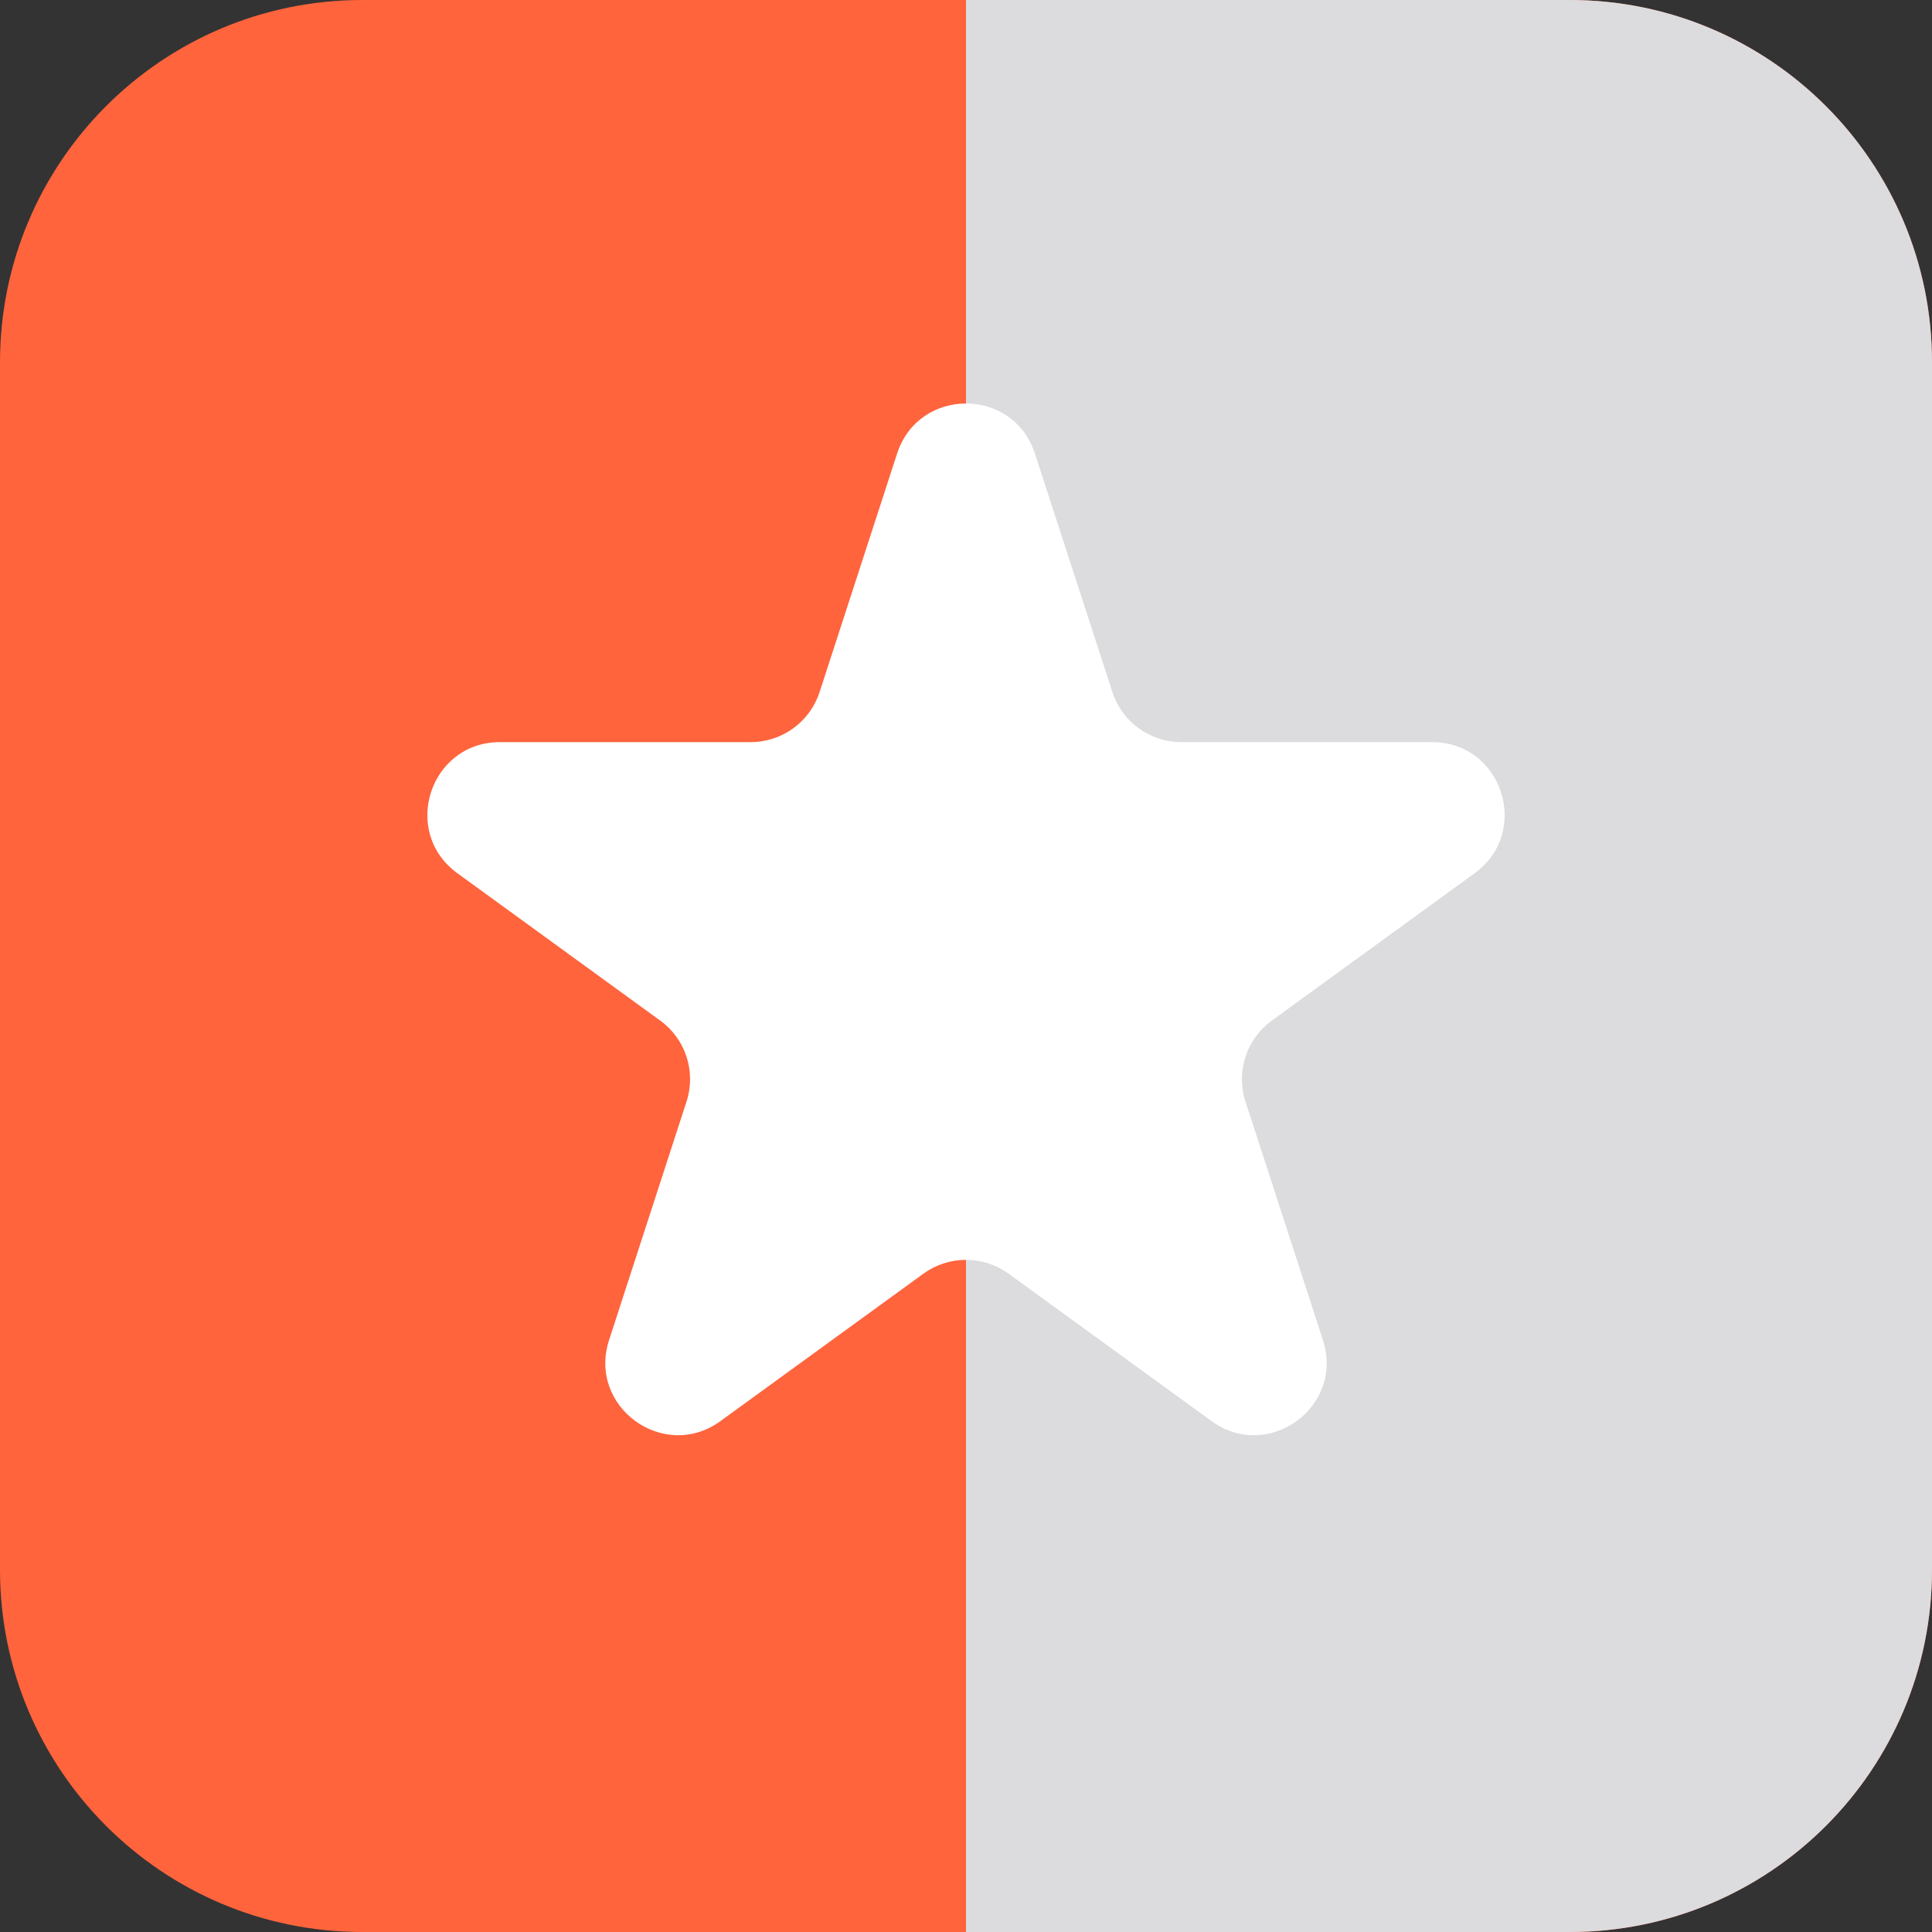
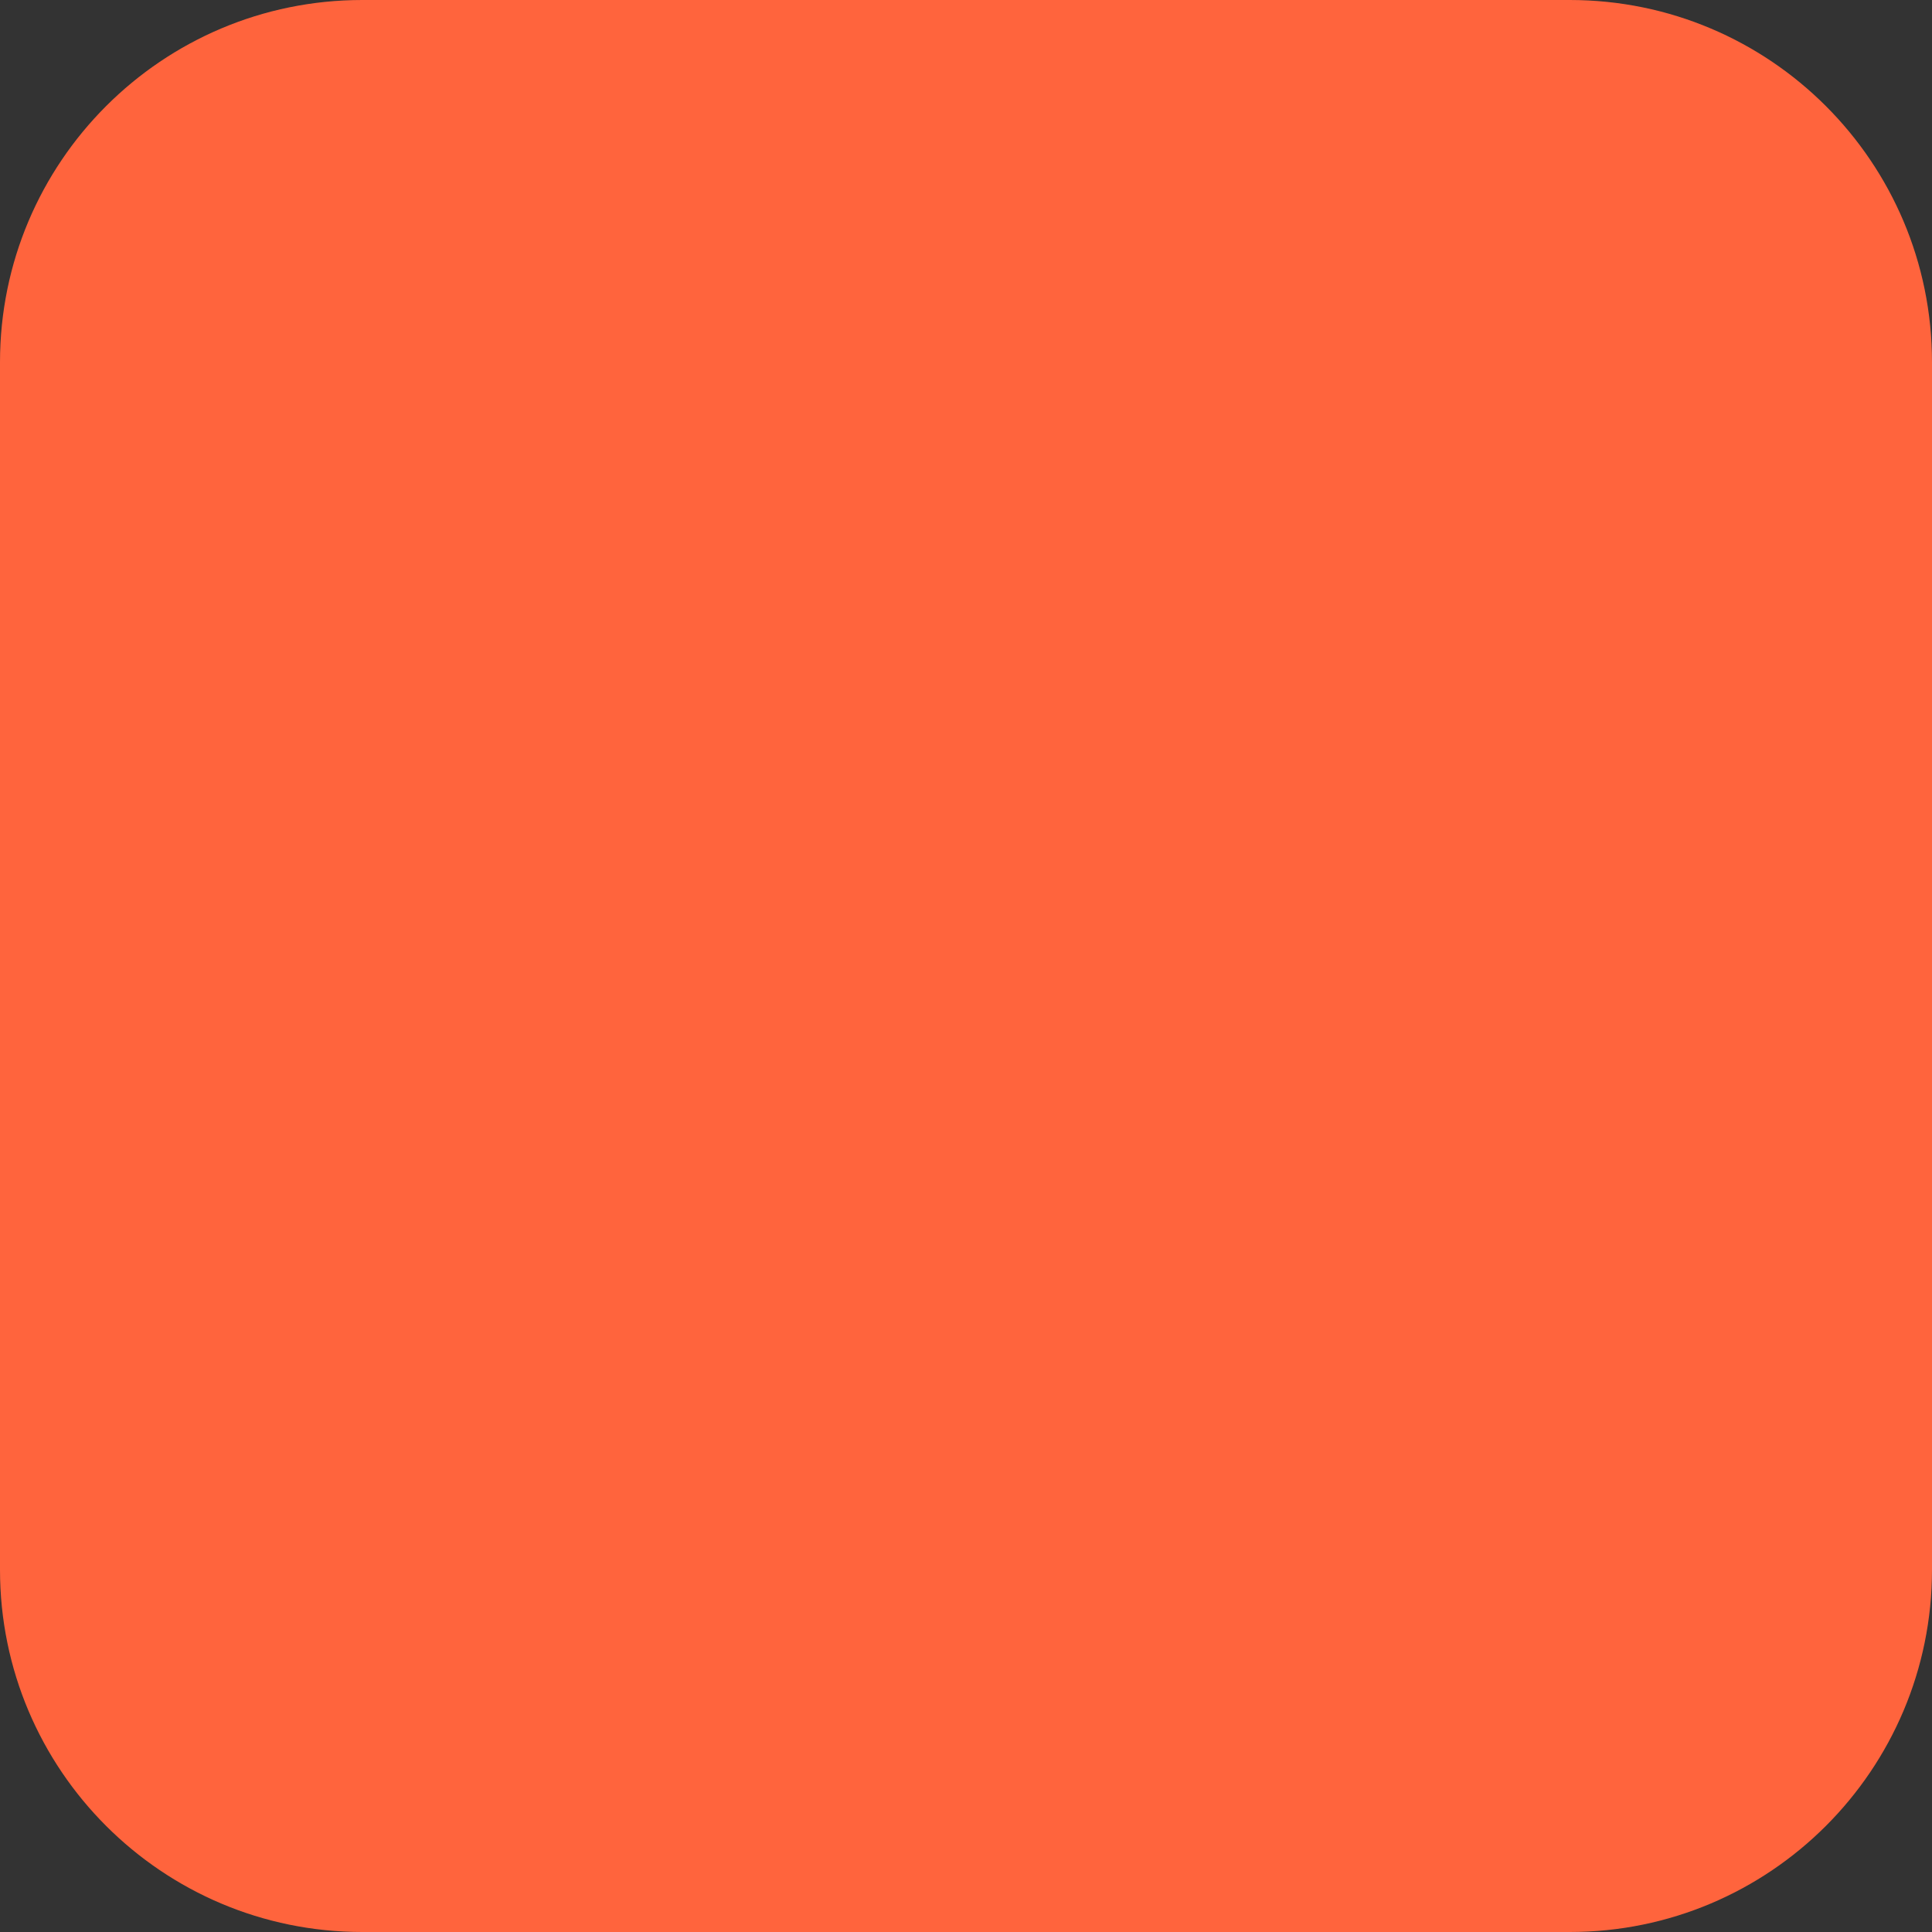
<svg xmlns="http://www.w3.org/2000/svg" width="32" height="32" viewBox="0 0 32 32" fill="none">
  <rect x="0" y="0" width="32" height="32" fill="#333333" stroke="none" />
  <path d="M0 6C0 2.686 2.686 0 6 0H26C29.314 0 32 2.686 32 6V26C32 29.314 29.314 32 26 32H6C2.686 32 0 29.314 0 26V6Z" fill="#FF643D" />
-   <path d="M16 0H26C29.314 0 32 2.686 32 6V26C32 29.314 29.314 32 26 32H16V0Z" fill="#DCDCDF" />
-   <path d="M14.859 7.512C15.218 6.407 16.782 6.407 17.141 7.512L18.425 11.463C18.585 11.957 19.046 12.292 19.566 12.292H23.72C24.882 12.292 25.365 13.779 24.425 14.463L21.065 16.904C20.644 17.209 20.468 17.751 20.629 18.246L21.912 22.196C22.271 23.301 21.006 24.221 20.066 23.537L16.705 21.096C16.285 20.791 15.715 20.791 15.295 21.096L11.934 23.537C10.994 24.221 9.729 23.301 10.088 22.196L11.371 18.246C11.532 17.751 11.356 17.209 10.935 16.904L7.575 14.463C6.635 13.779 7.118 12.292 8.281 12.292H12.434C12.954 12.292 13.415 11.957 13.575 11.463L14.859 7.512Z" fill="white" />
</svg>